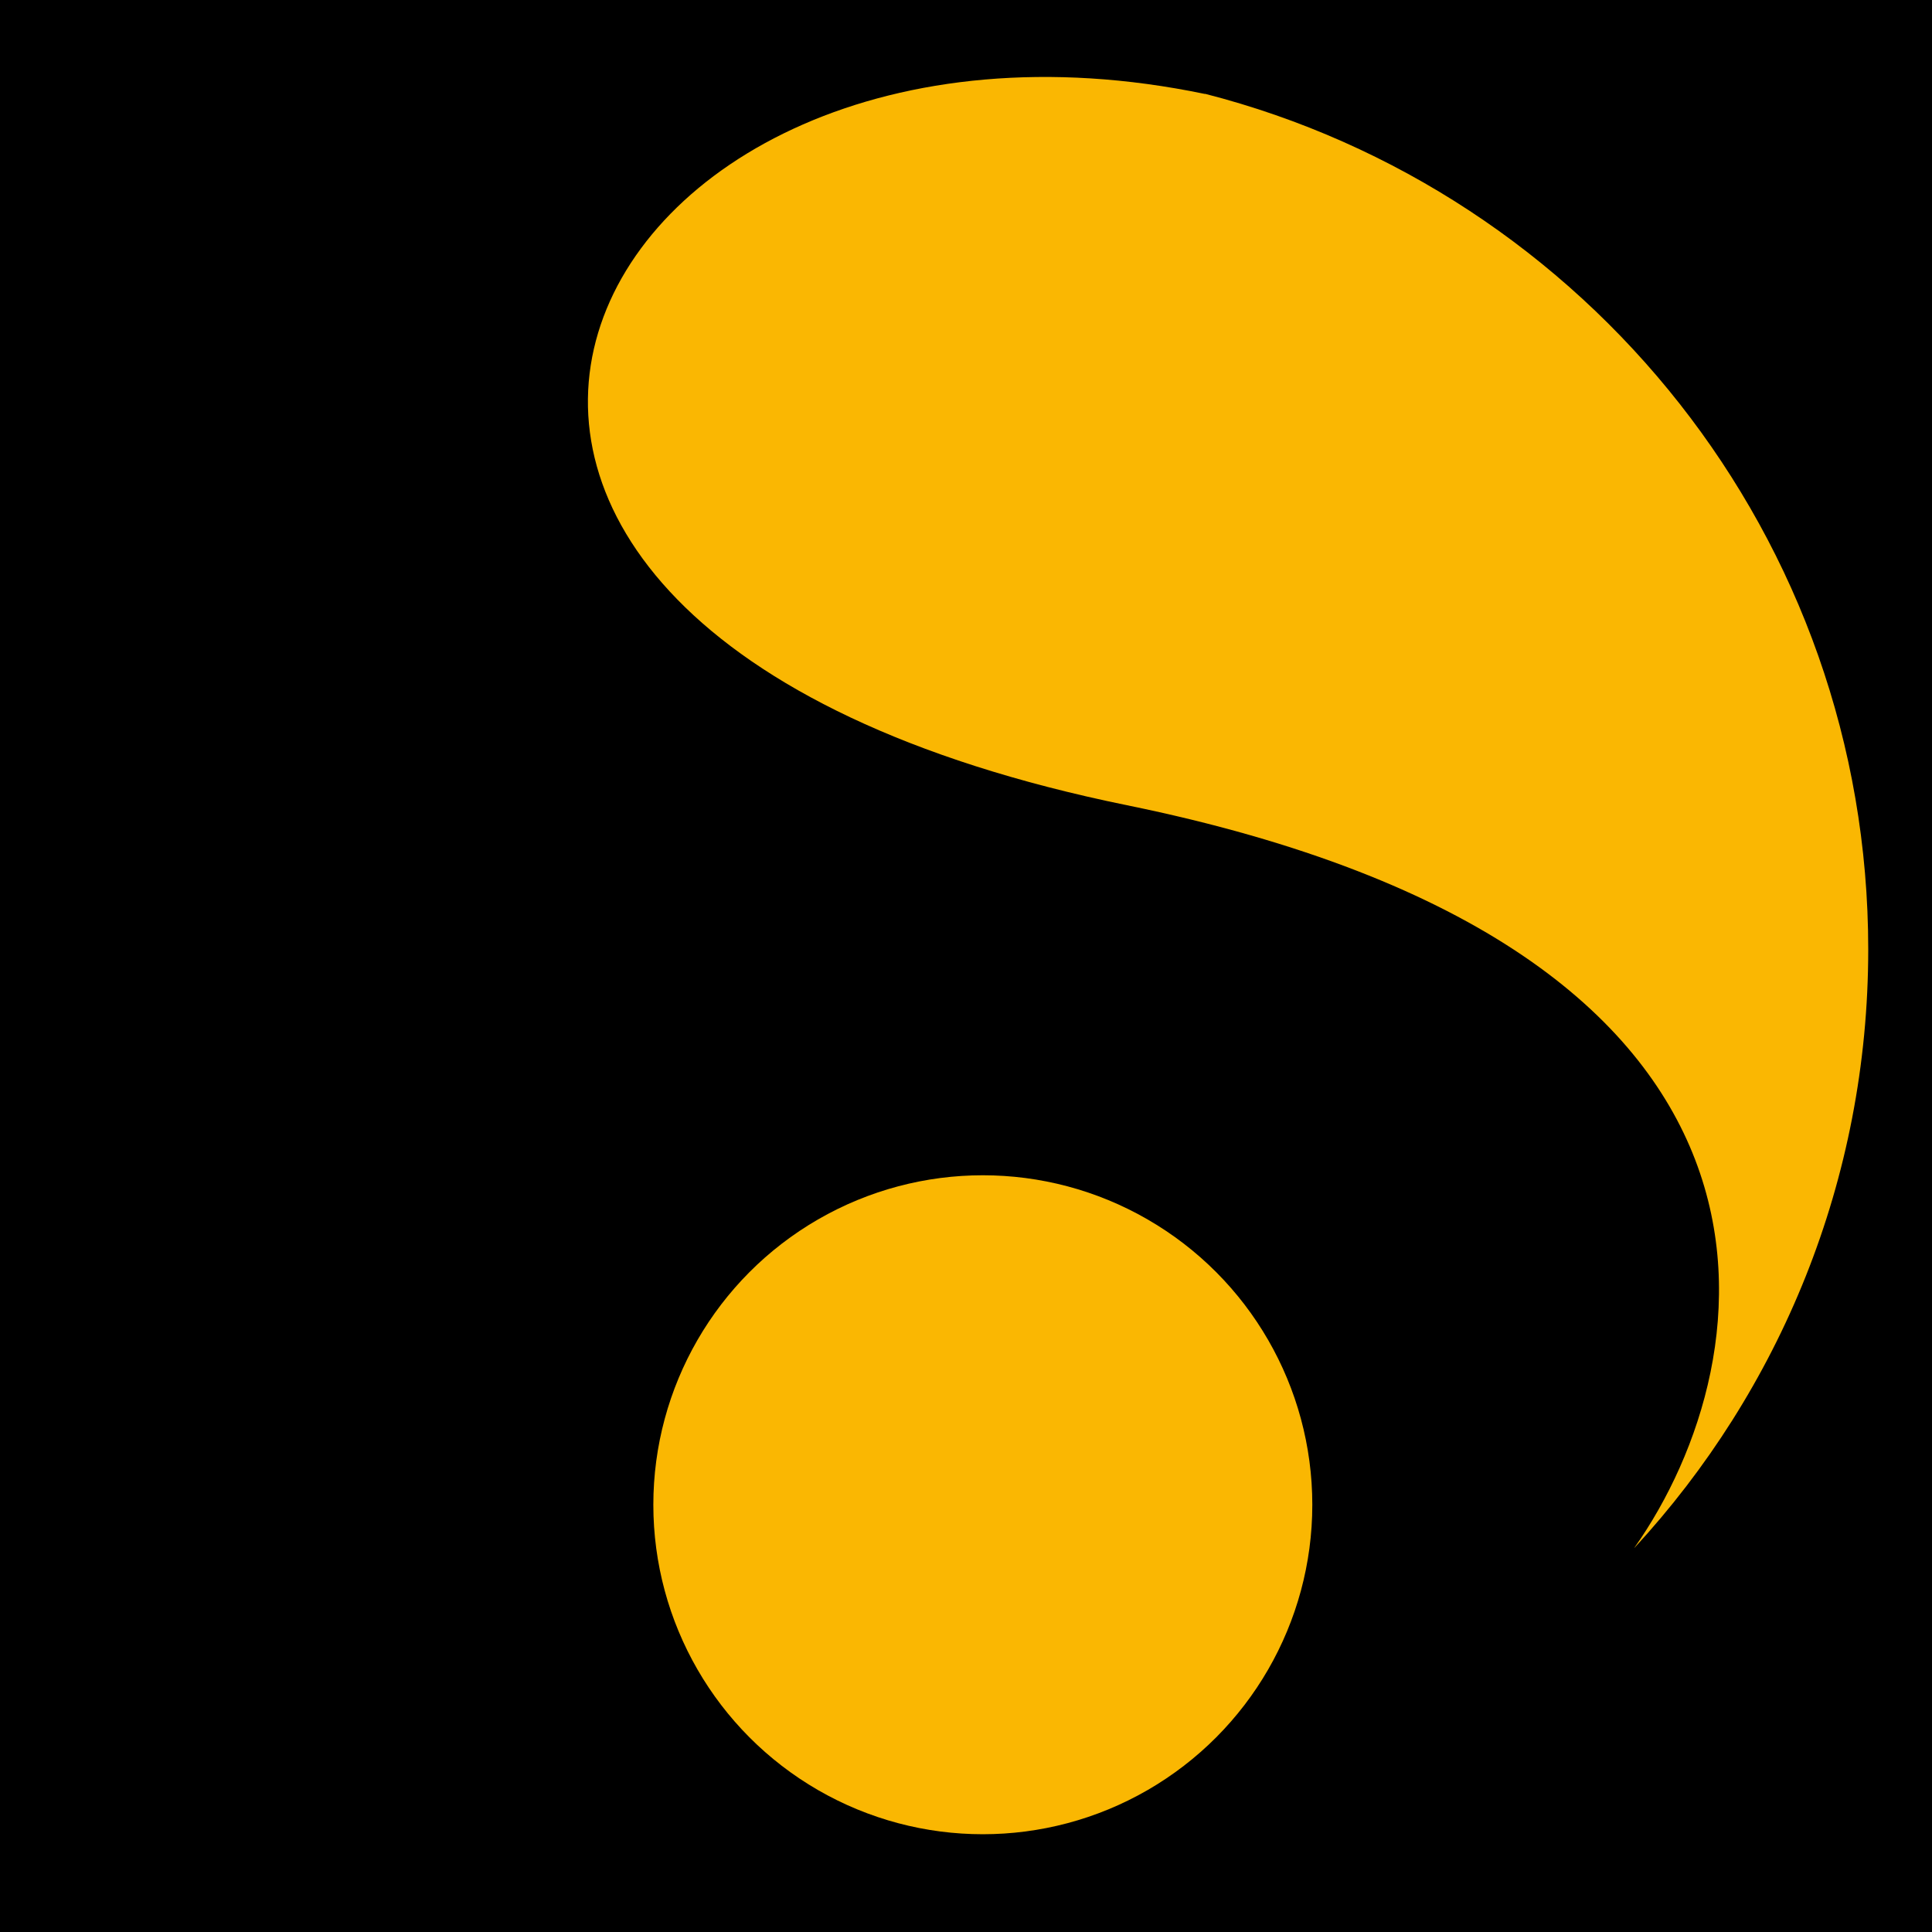
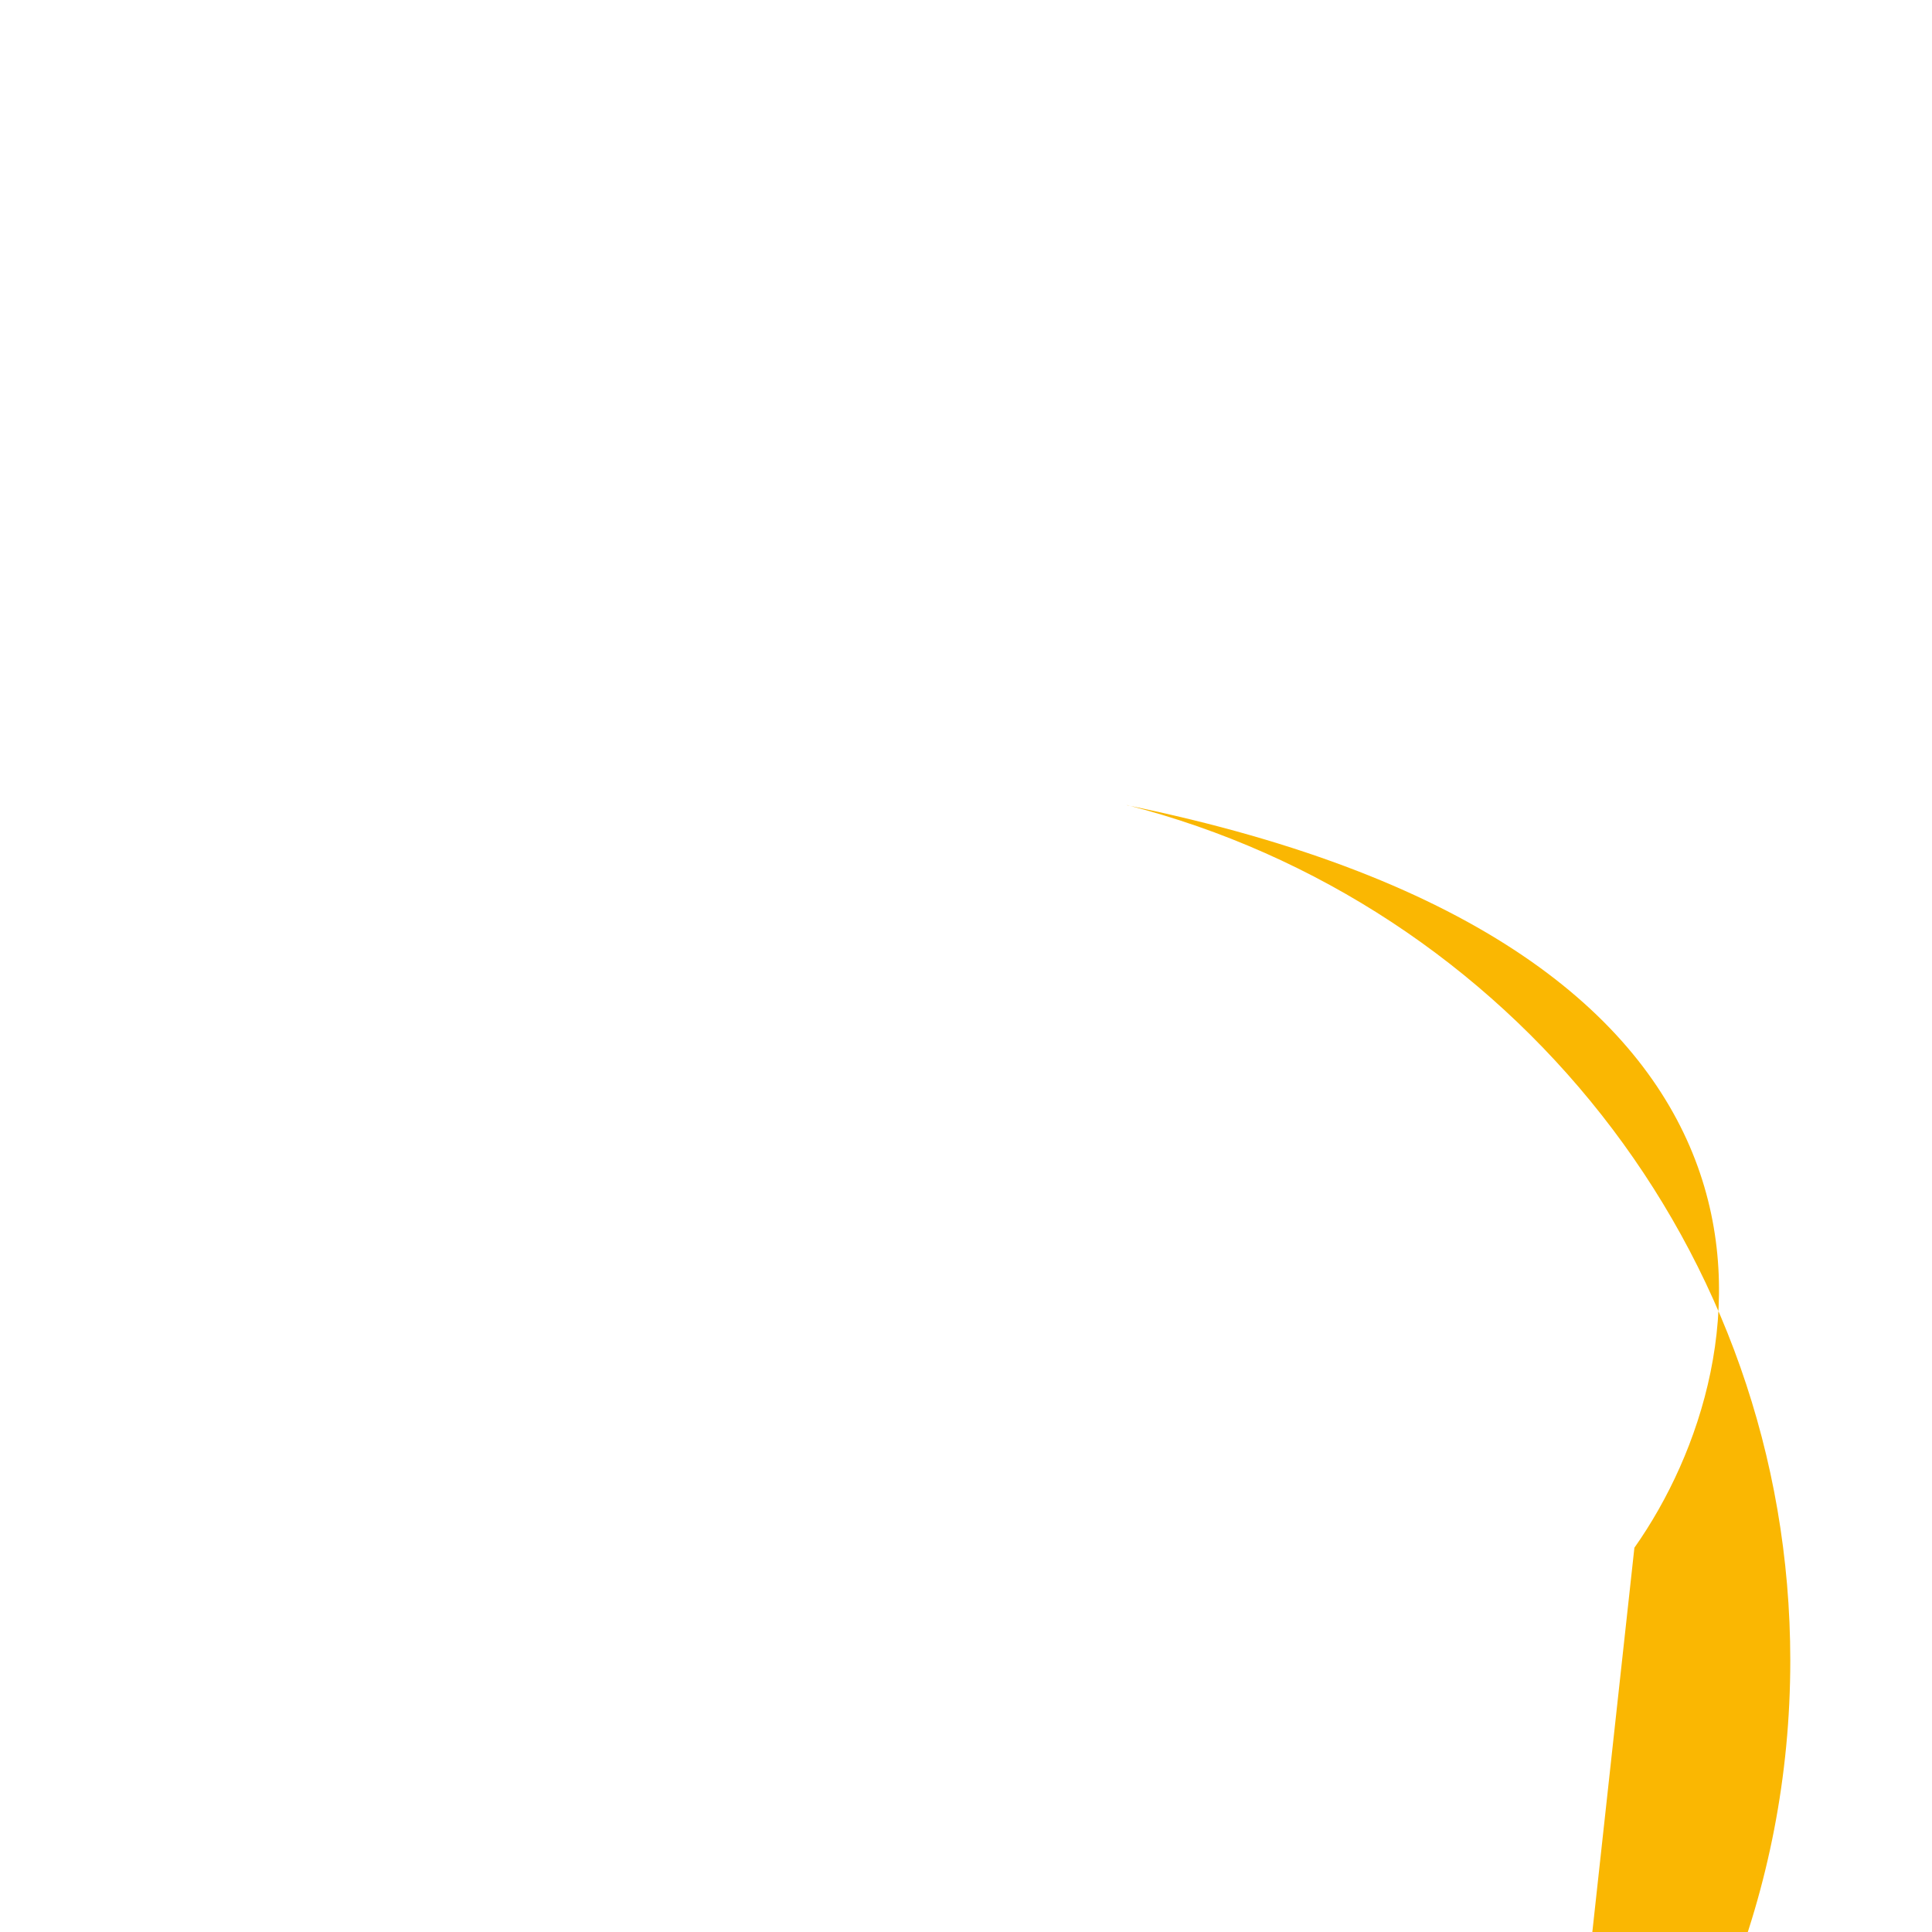
<svg xmlns="http://www.w3.org/2000/svg" id="Layer_1" viewBox="0 0 219.36 219.36">
  <defs>
    <style>.cls-1,.cls-2{stroke-width:0px;}.cls-2{fill:#fab702;}</style>
  </defs>
-   <rect class="cls-1" width="219.36" height="219.36" />
-   <path class="cls-2" d="m185.57,175.73c15.13-21.45,22.46-67.95-57.6-84.3C27.45,70.9,65.39-4.19,136.82,10.67v-.02c43.29,11.09,75.3,50.37,75.3,97.14,0,26.22-10.06,50.08-26.54,67.95Z" />
-   <circle class="cls-2" cx="111.59" cy="170.85" r="37.41" />
+   <path class="cls-2" d="m185.57,175.73c15.13-21.45,22.46-67.95-57.6-84.3v-.02c43.29,11.09,75.3,50.37,75.3,97.14,0,26.22-10.06,50.08-26.54,67.95Z" />
</svg>